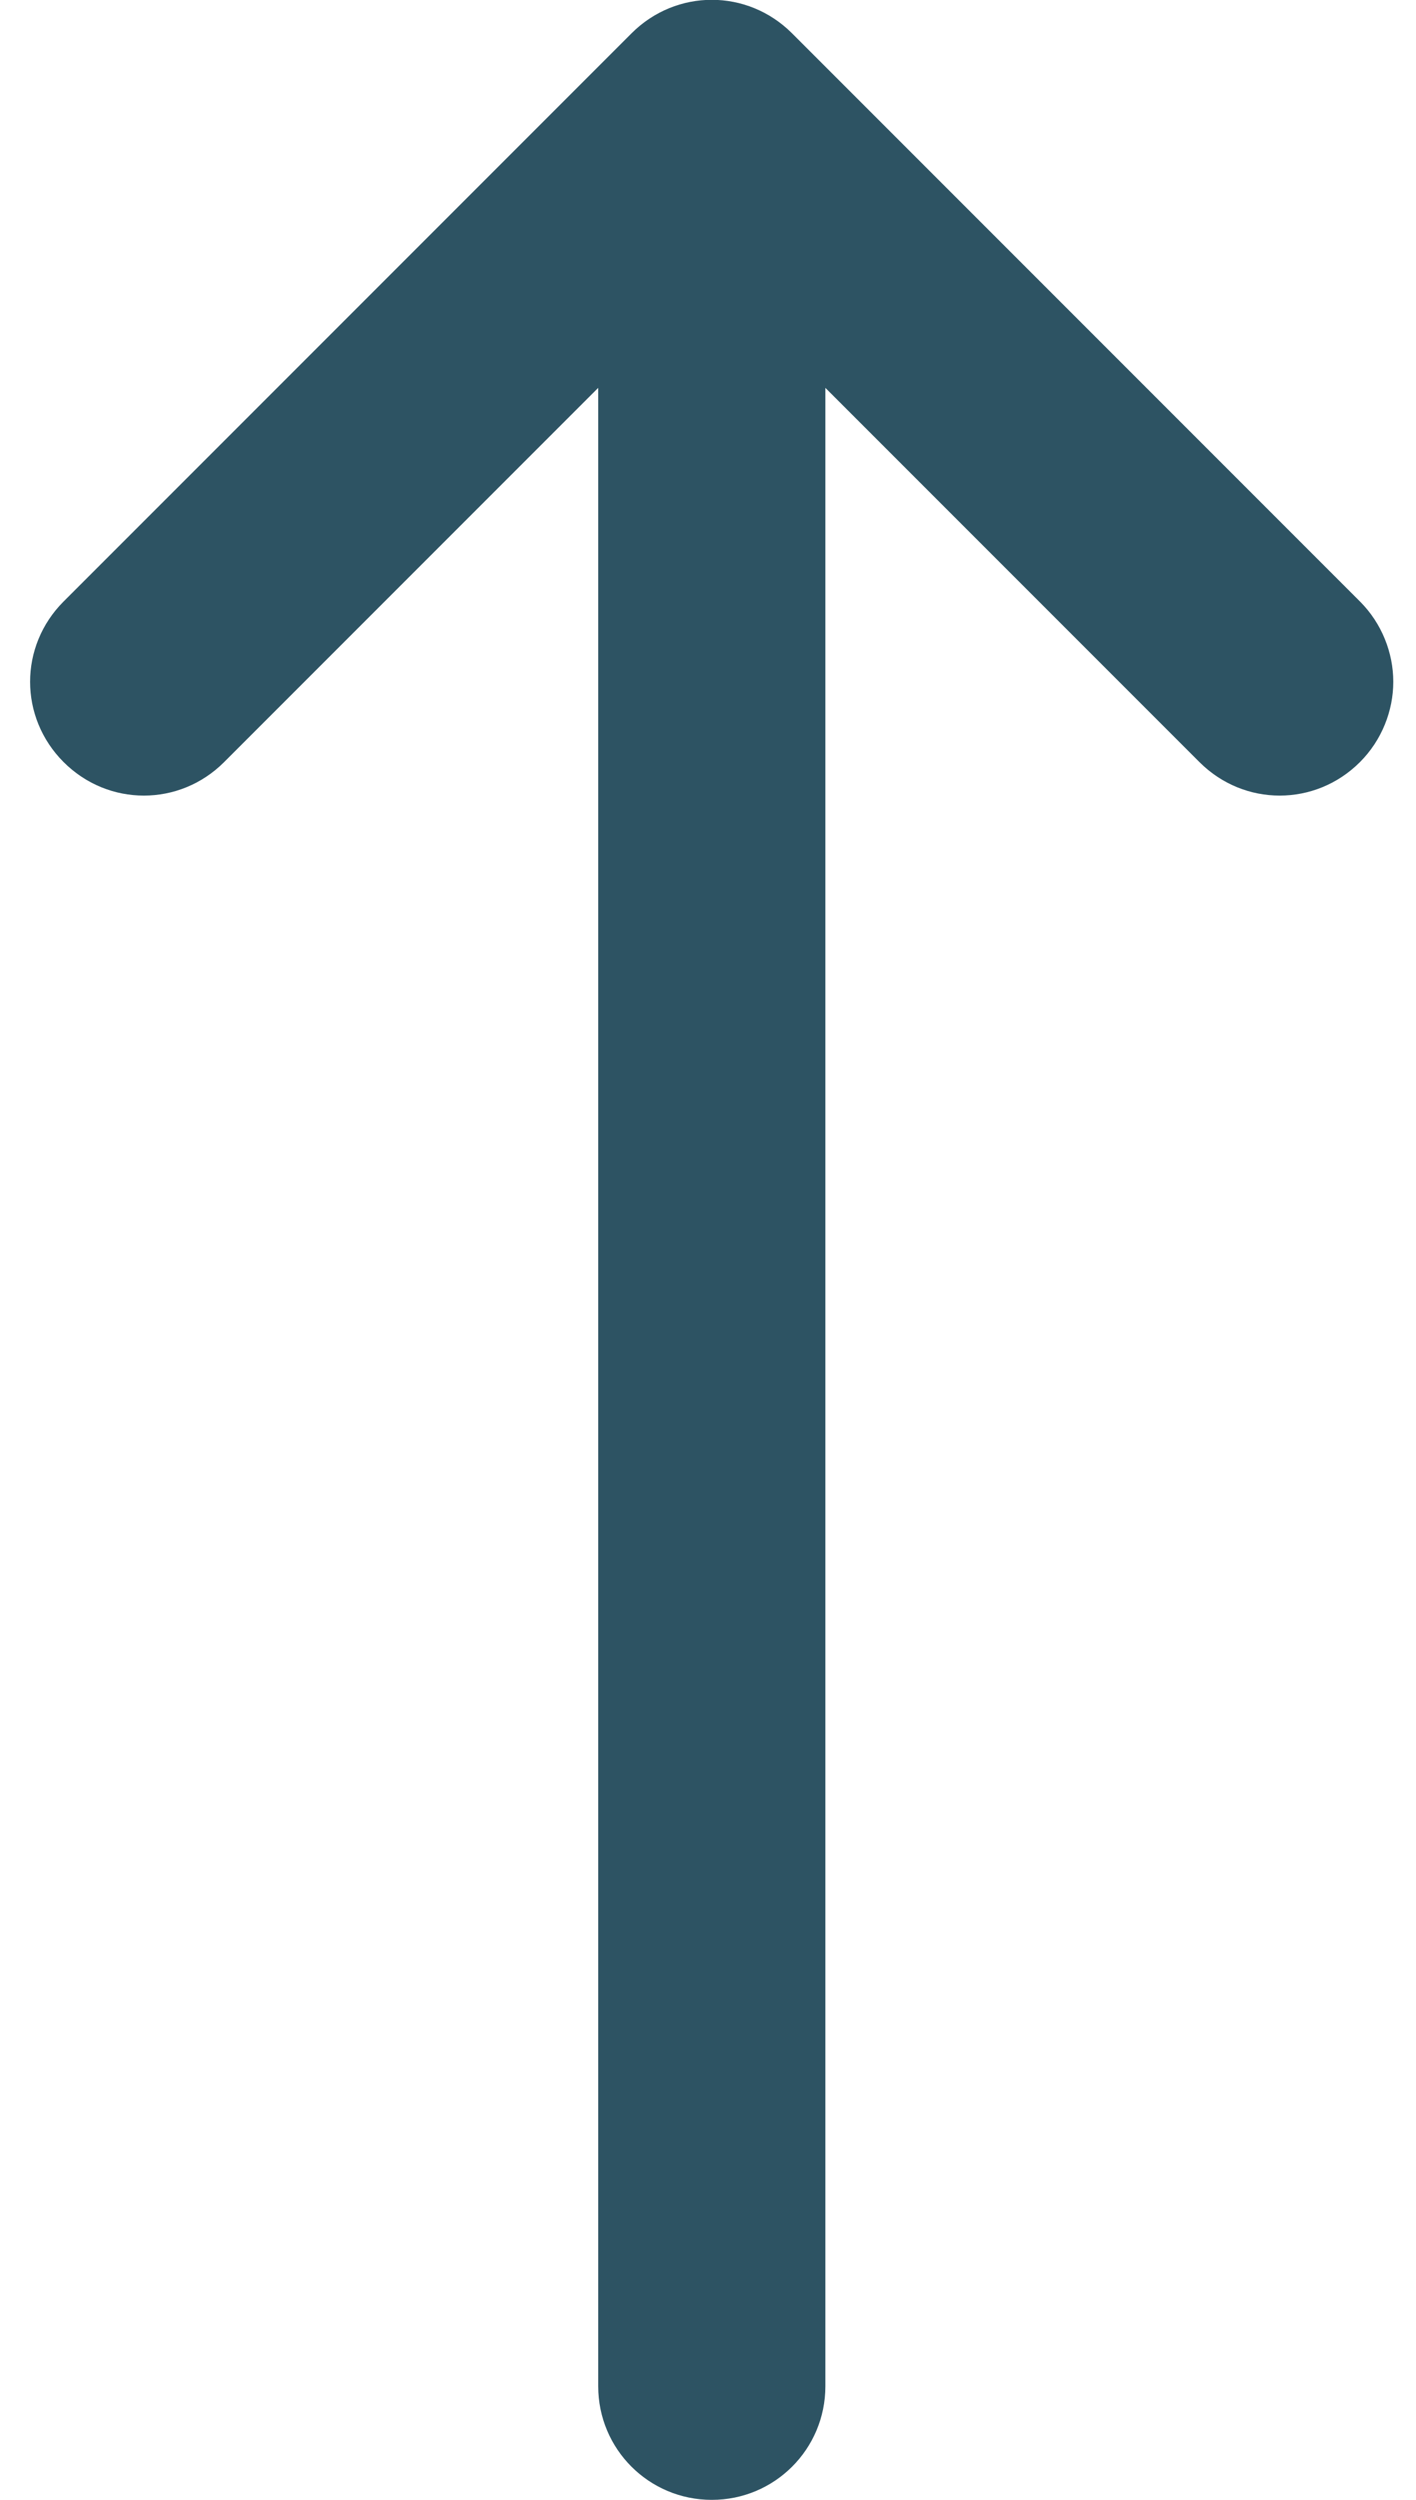
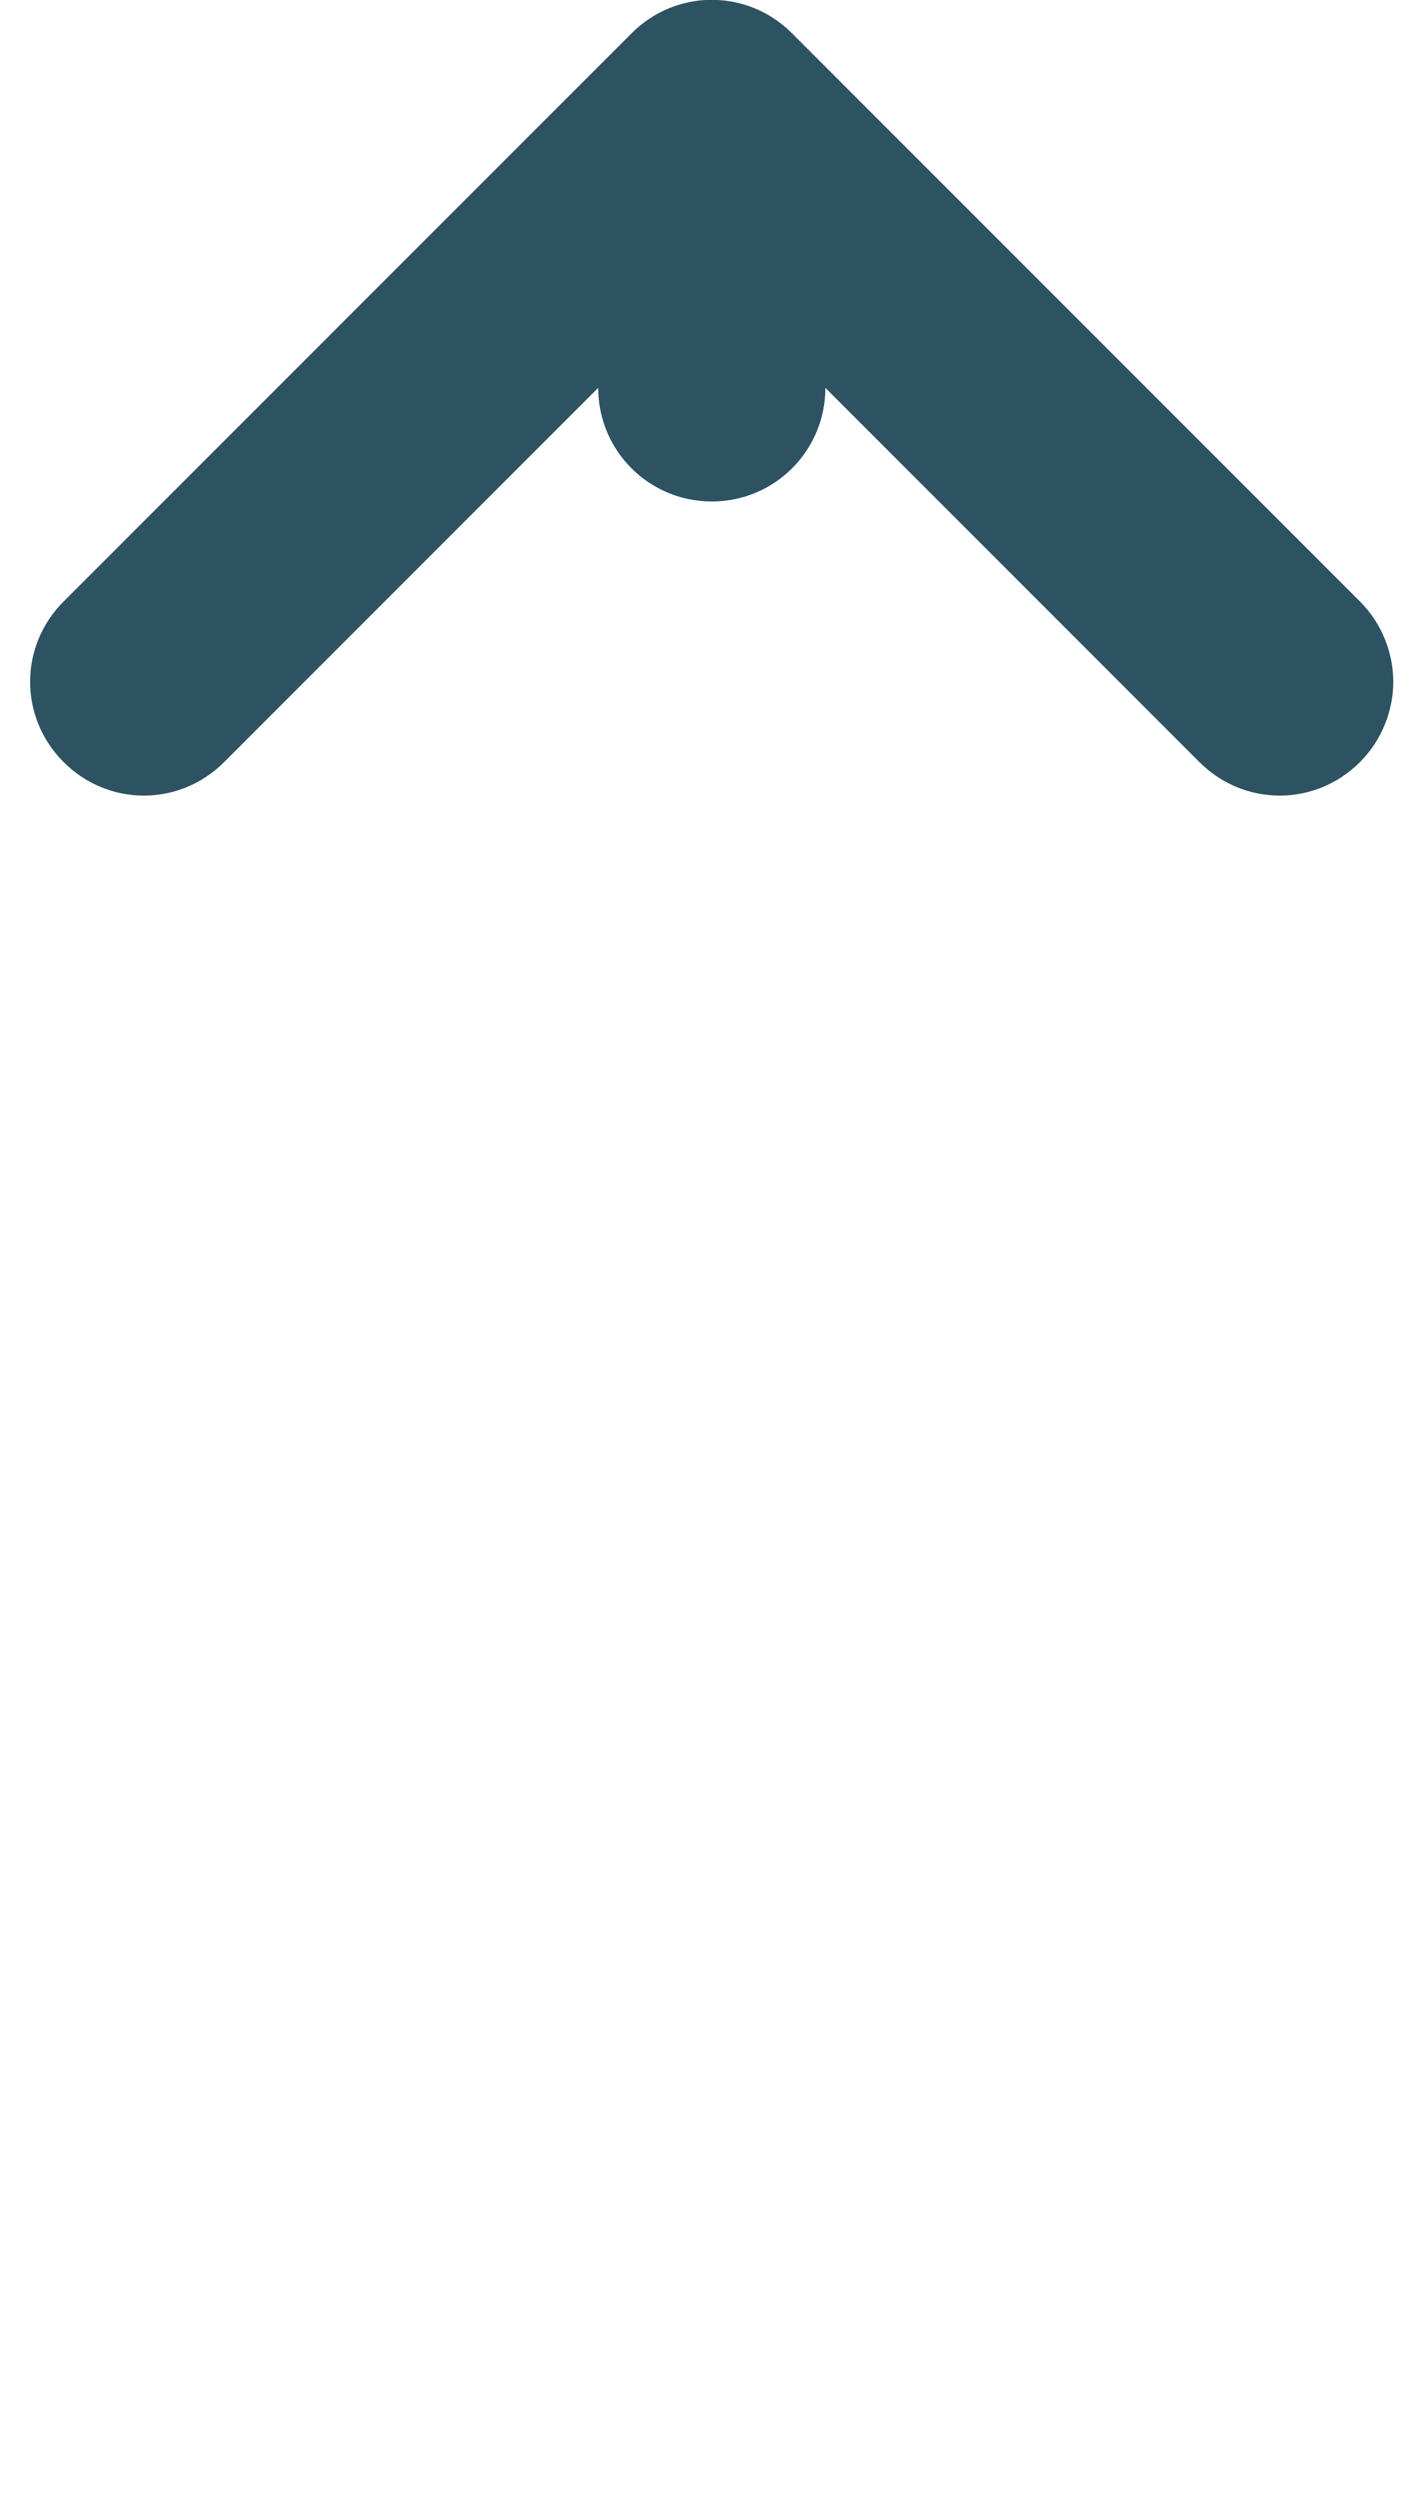
<svg xmlns="http://www.w3.org/2000/svg" version="1.2" viewBox="0 0 187 330" width="187" height="330">
  <style>.a{fill:#2D5363}</style>
-   <path class="a" d="m109 315v-263.8l49.4 49.4c5.9 5.9 15.3 5.9 21.2 0 2.9-2.9 4.4-6.8 4.4-10.6 0-3.8-1.5-7.7-4.4-10.6l-75-75c-5.9-5.9-15.3-5.9-21.2 0l-75 75c-5.9 5.9-5.9 15.3 0 21.2 5.9 5.9 15.3 5.9 21.2 0l49.4-49.4v263.8c0 8.3 6.7 15 15 15 8.3 0 15-6.7 15-15z" />
+   <path class="a" d="m109 315v-263.8l49.4 49.4c5.9 5.9 15.3 5.9 21.2 0 2.9-2.9 4.4-6.8 4.4-10.6 0-3.8-1.5-7.7-4.4-10.6l-75-75c-5.9-5.9-15.3-5.9-21.2 0l-75 75c-5.9 5.9-5.9 15.3 0 21.2 5.9 5.9 15.3 5.9 21.2 0l49.4-49.4c0 8.3 6.7 15 15 15 8.3 0 15-6.7 15-15z" />
</svg>